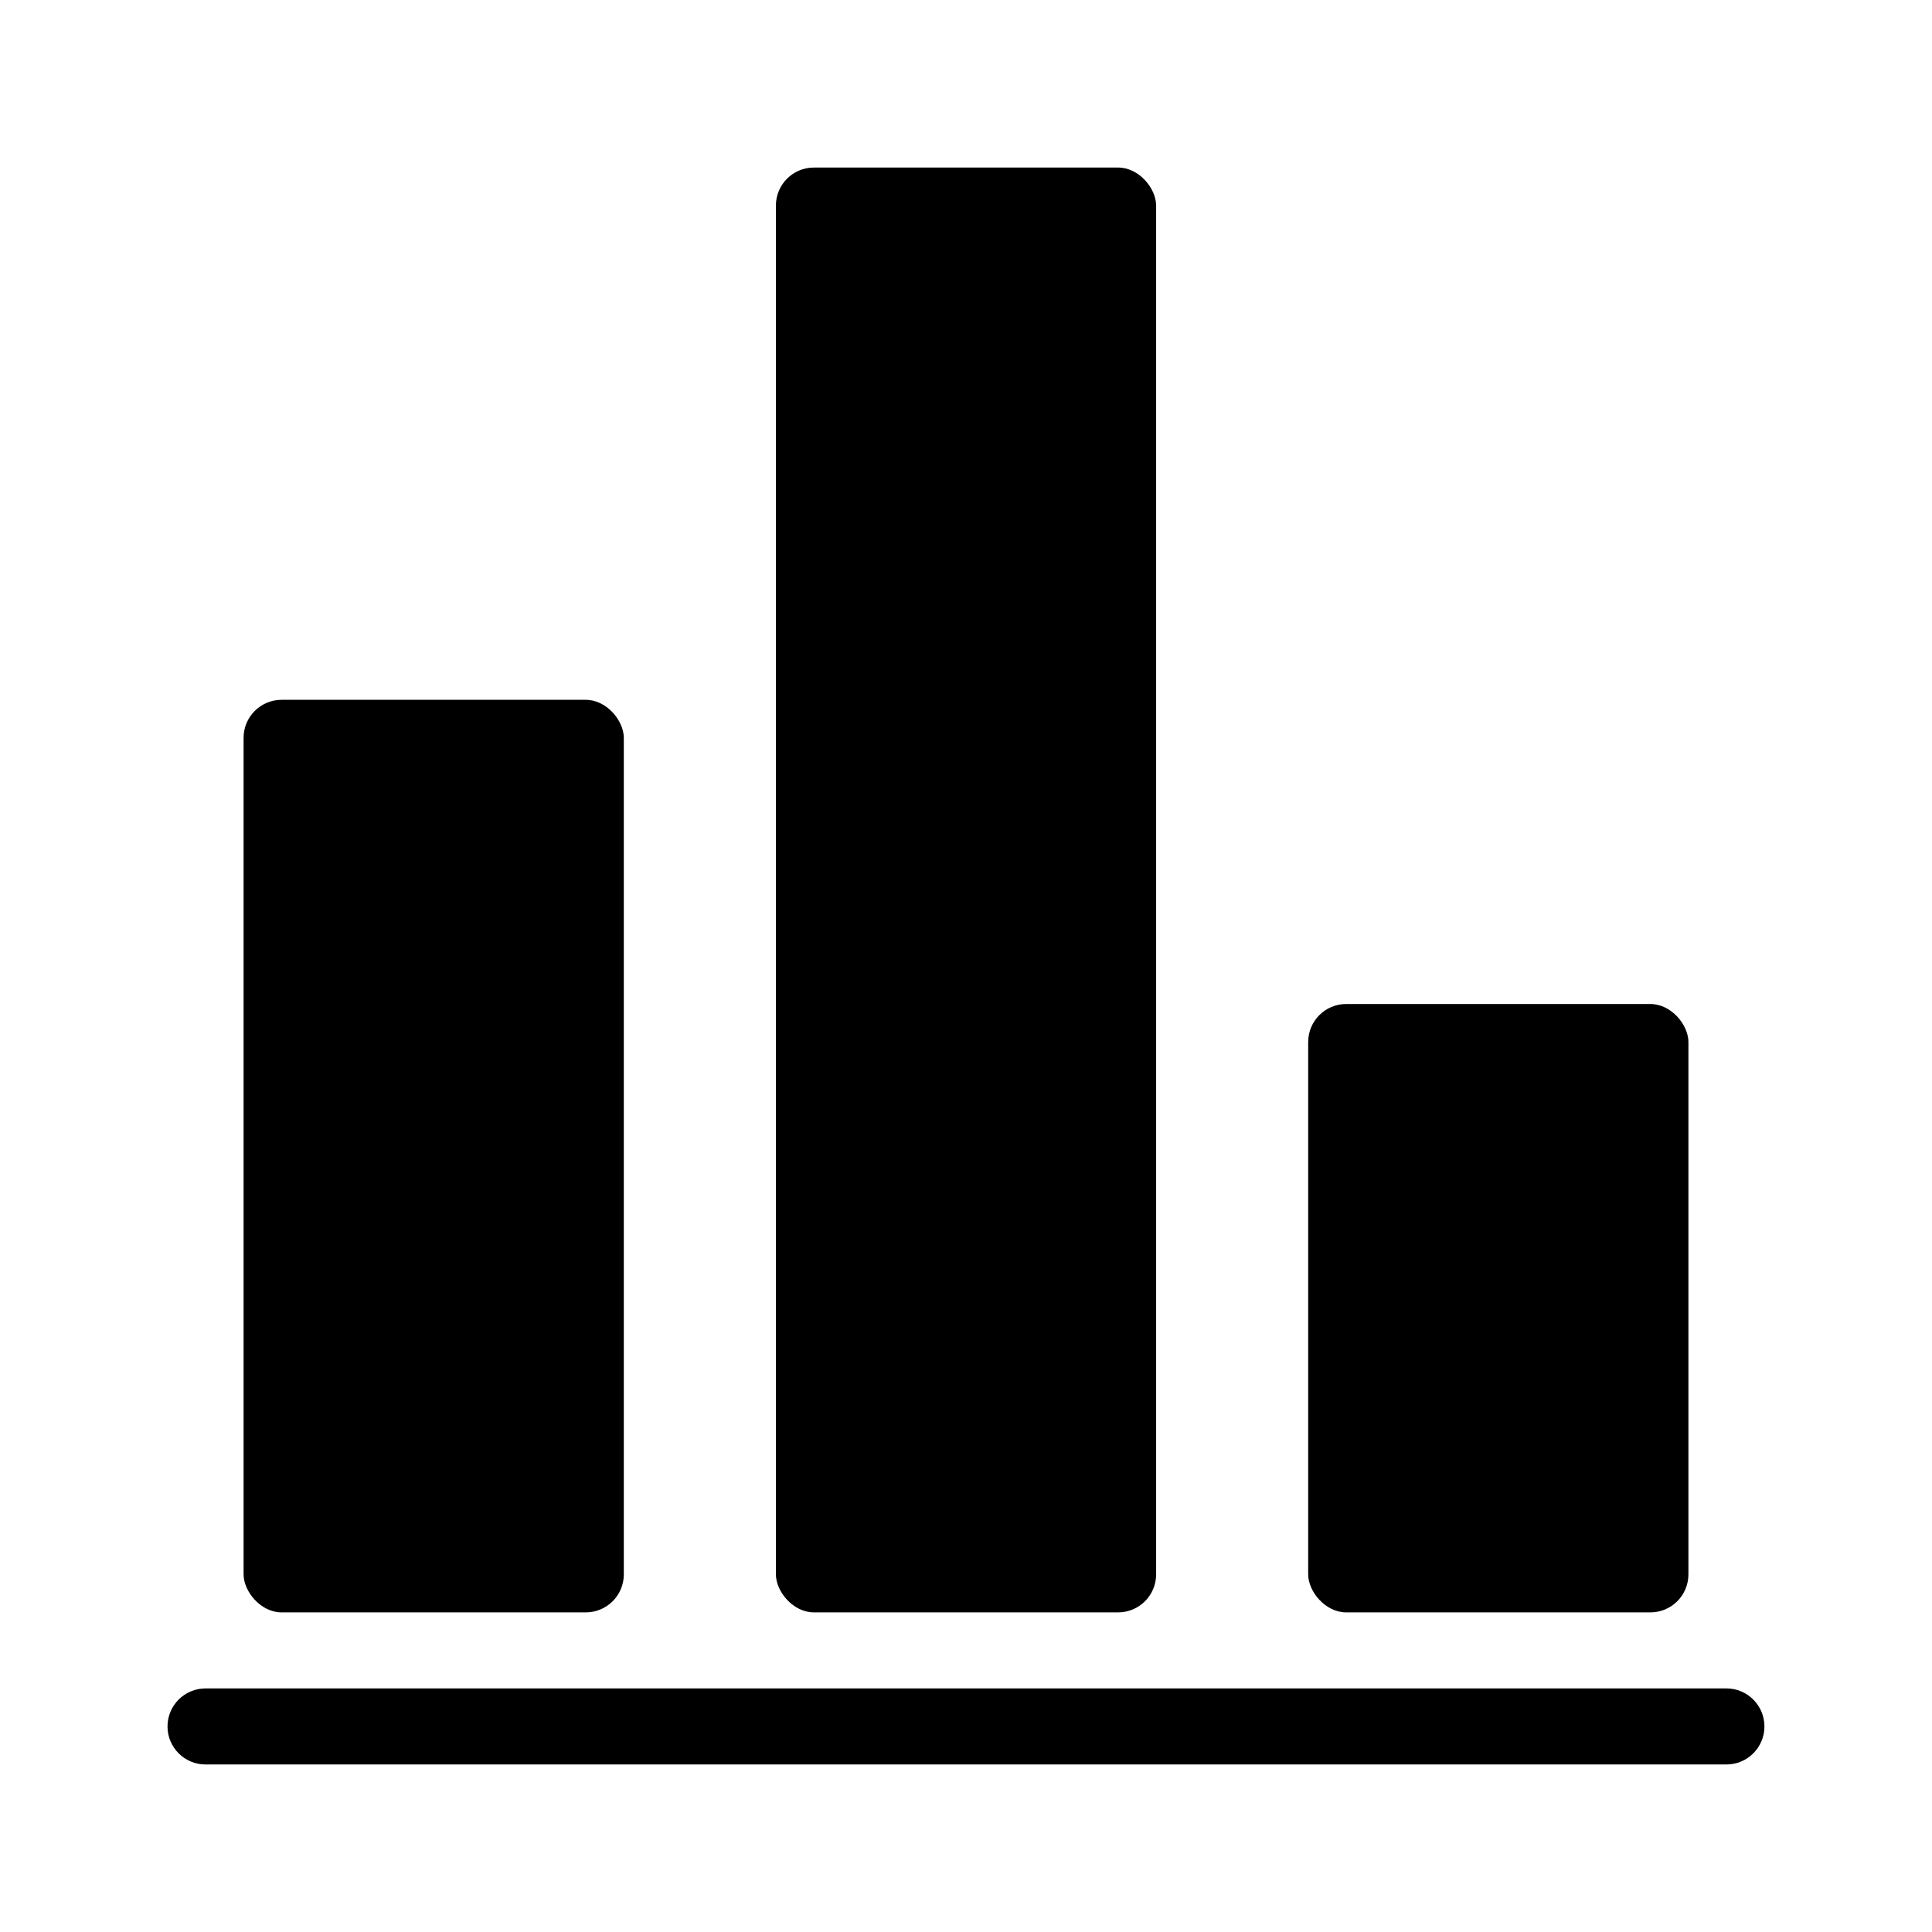
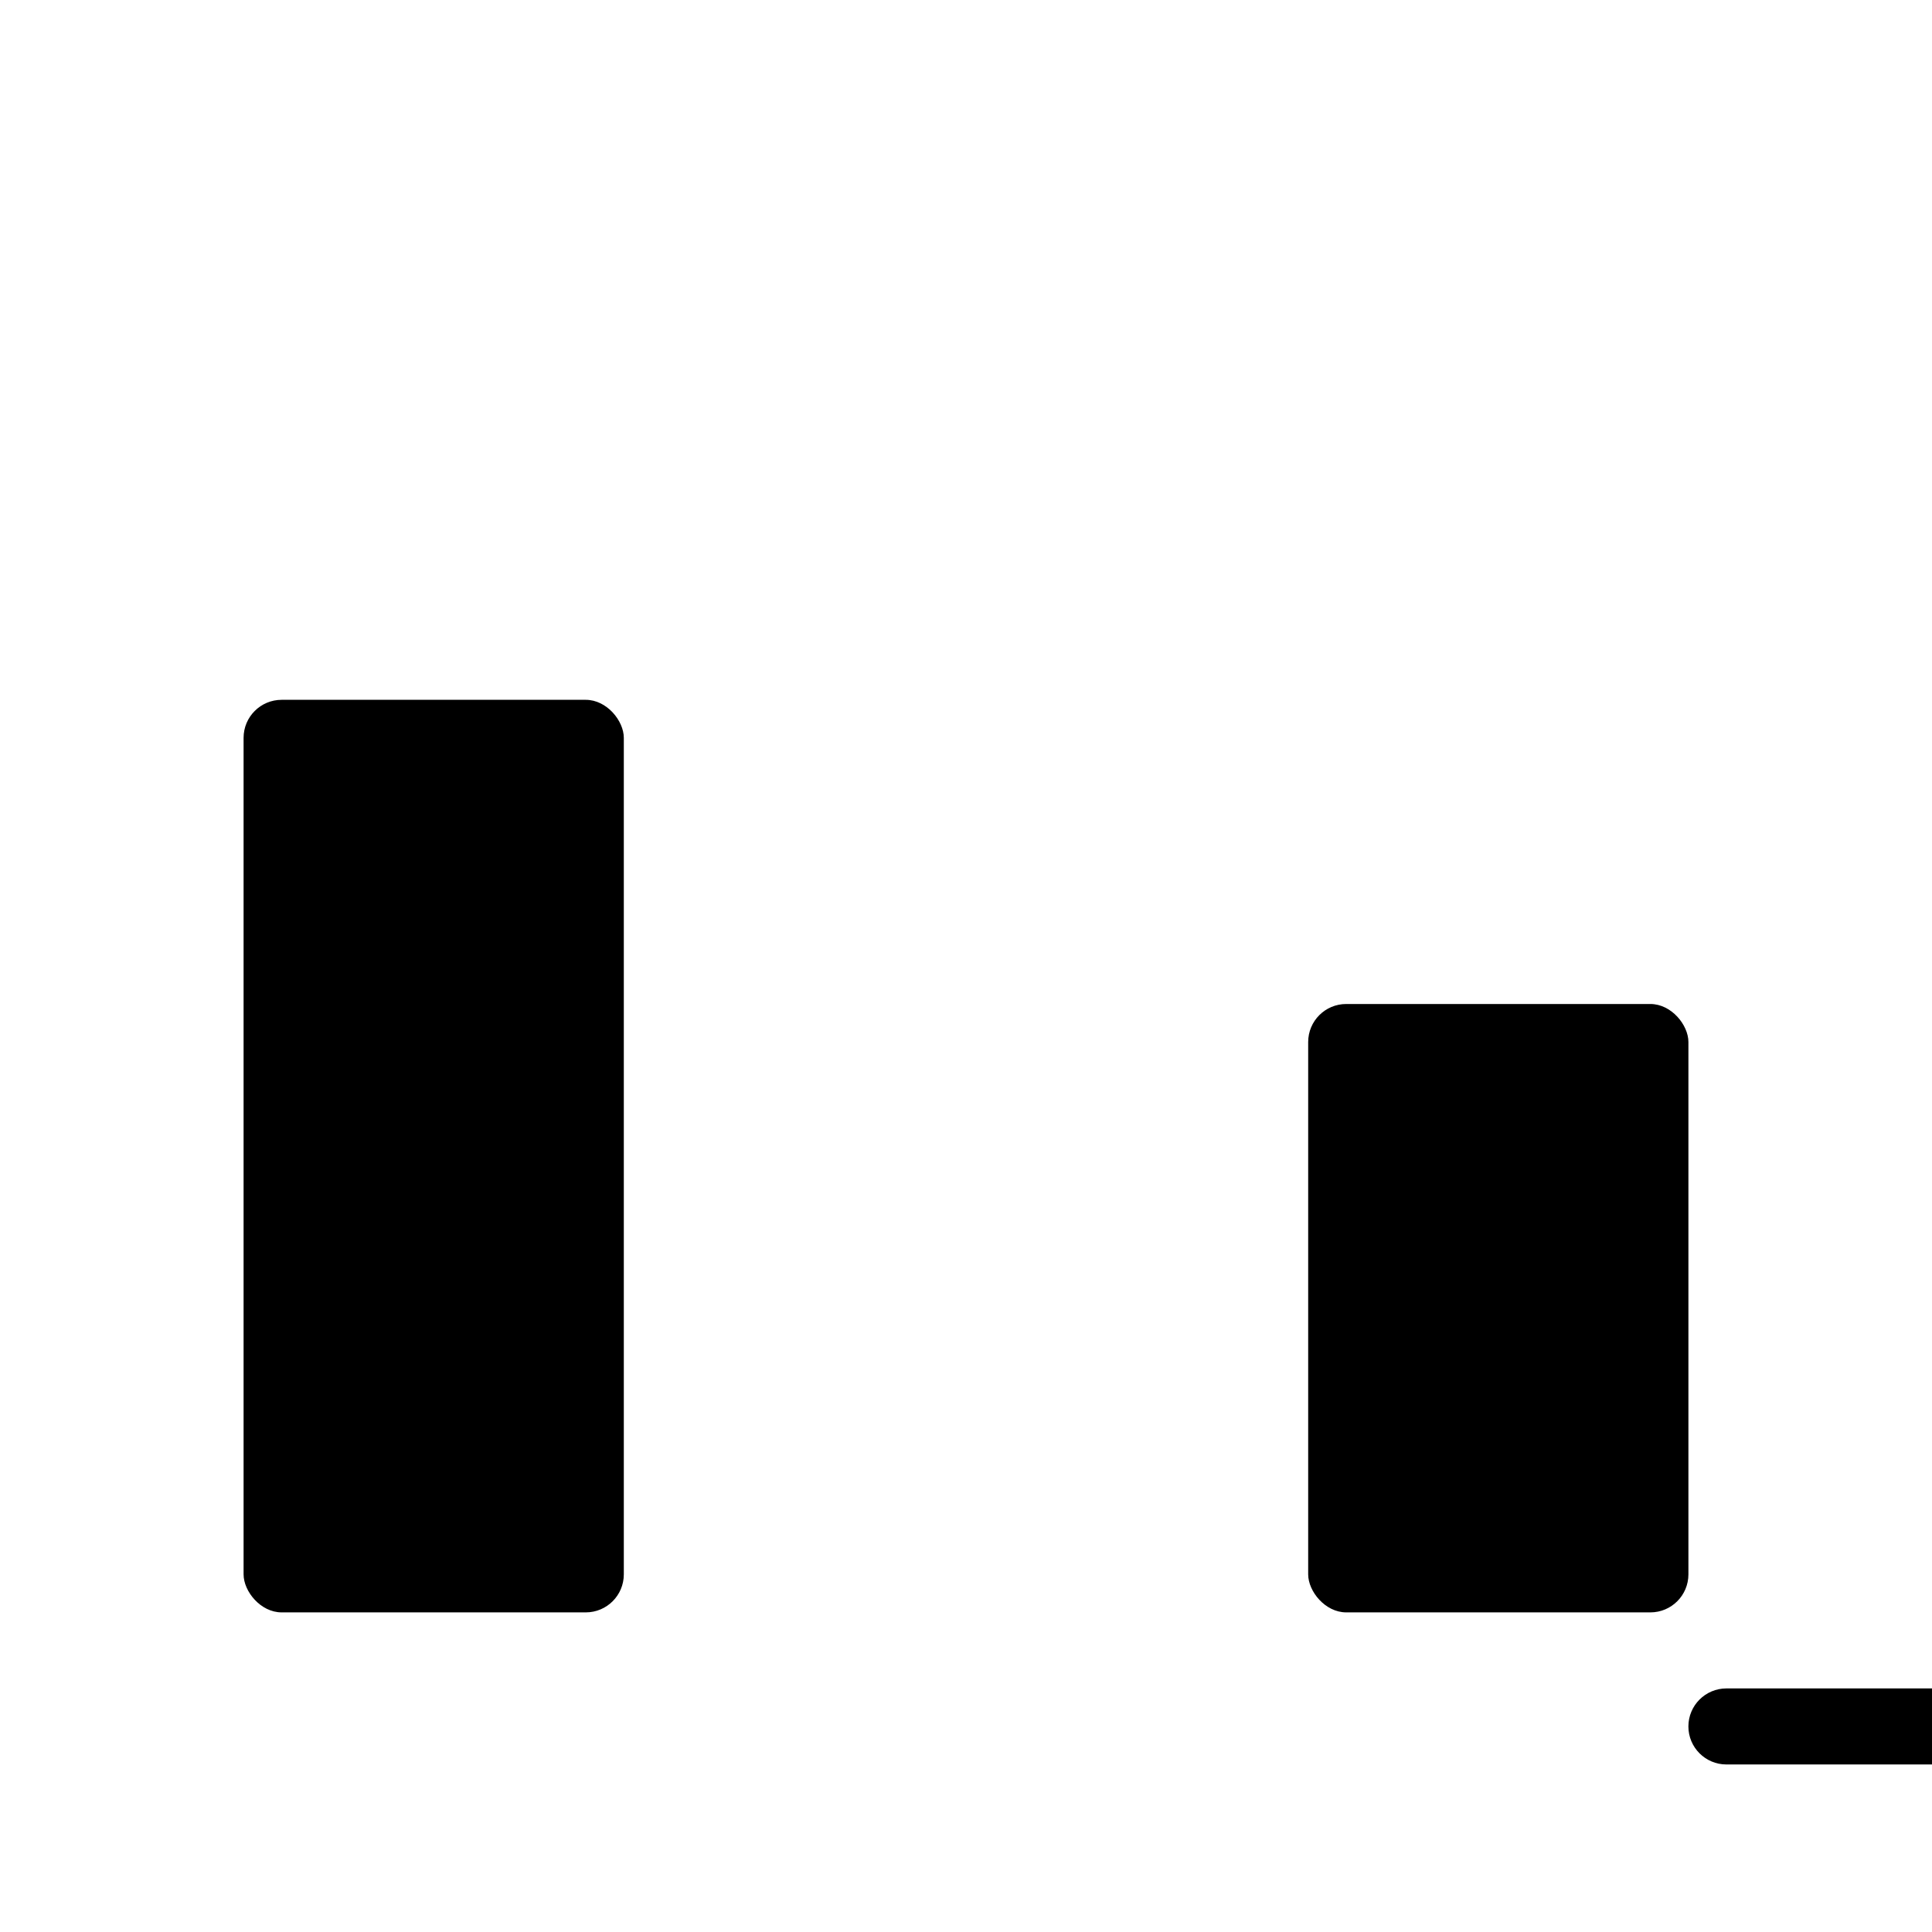
<svg xmlns="http://www.w3.org/2000/svg" fill="#000000" width="800px" height="800px" version="1.1" viewBox="144 144 512 512">
  <g>
    <path d="m218.63 329.46h80.609c5.566 0 10.078 5.566 10.078 10.078v221.68c0 5.566-4.512 10.078-10.078 10.078h-80.609c-5.566 0-10.078-5.566-10.078-10.078v-221.68c0-5.566 4.512-10.078 10.078-10.078z" />
-     <path d="m359.7 188.4h80.609c5.566 0 10.078 5.566 10.078 10.078v362.74c0 5.566-4.512 10.078-10.078 10.078h-80.609c-5.566 0-10.078-5.566-10.078-10.078v-362.74c0-5.566 4.512-10.078 10.078-10.078z" />
    <path d="m500.76 410.07h80.609c5.566 0 10.078 5.566 10.078 10.078v141.07c0 5.566-4.512 10.078-10.078 10.078h-80.609c-5.566 0-10.078-5.566-10.078-10.078v-141.07c0-5.566 4.512-10.078 10.078-10.078z" />
-     <path d="m601.52 591.45h-403.05c-5.566 0-10.078 4.512-10.078 10.078 0 5.562 4.512 10.074 10.078 10.074h403.05c5.562 0 10.074-4.512 10.074-10.074 0-5.566-4.512-10.078-10.074-10.078z" />
+     <path d="m601.52 591.45c-5.566 0-10.078 4.512-10.078 10.078 0 5.562 4.512 10.074 10.078 10.074h403.05c5.562 0 10.074-4.512 10.074-10.074 0-5.566-4.512-10.078-10.074-10.078z" />
  </g>
</svg>